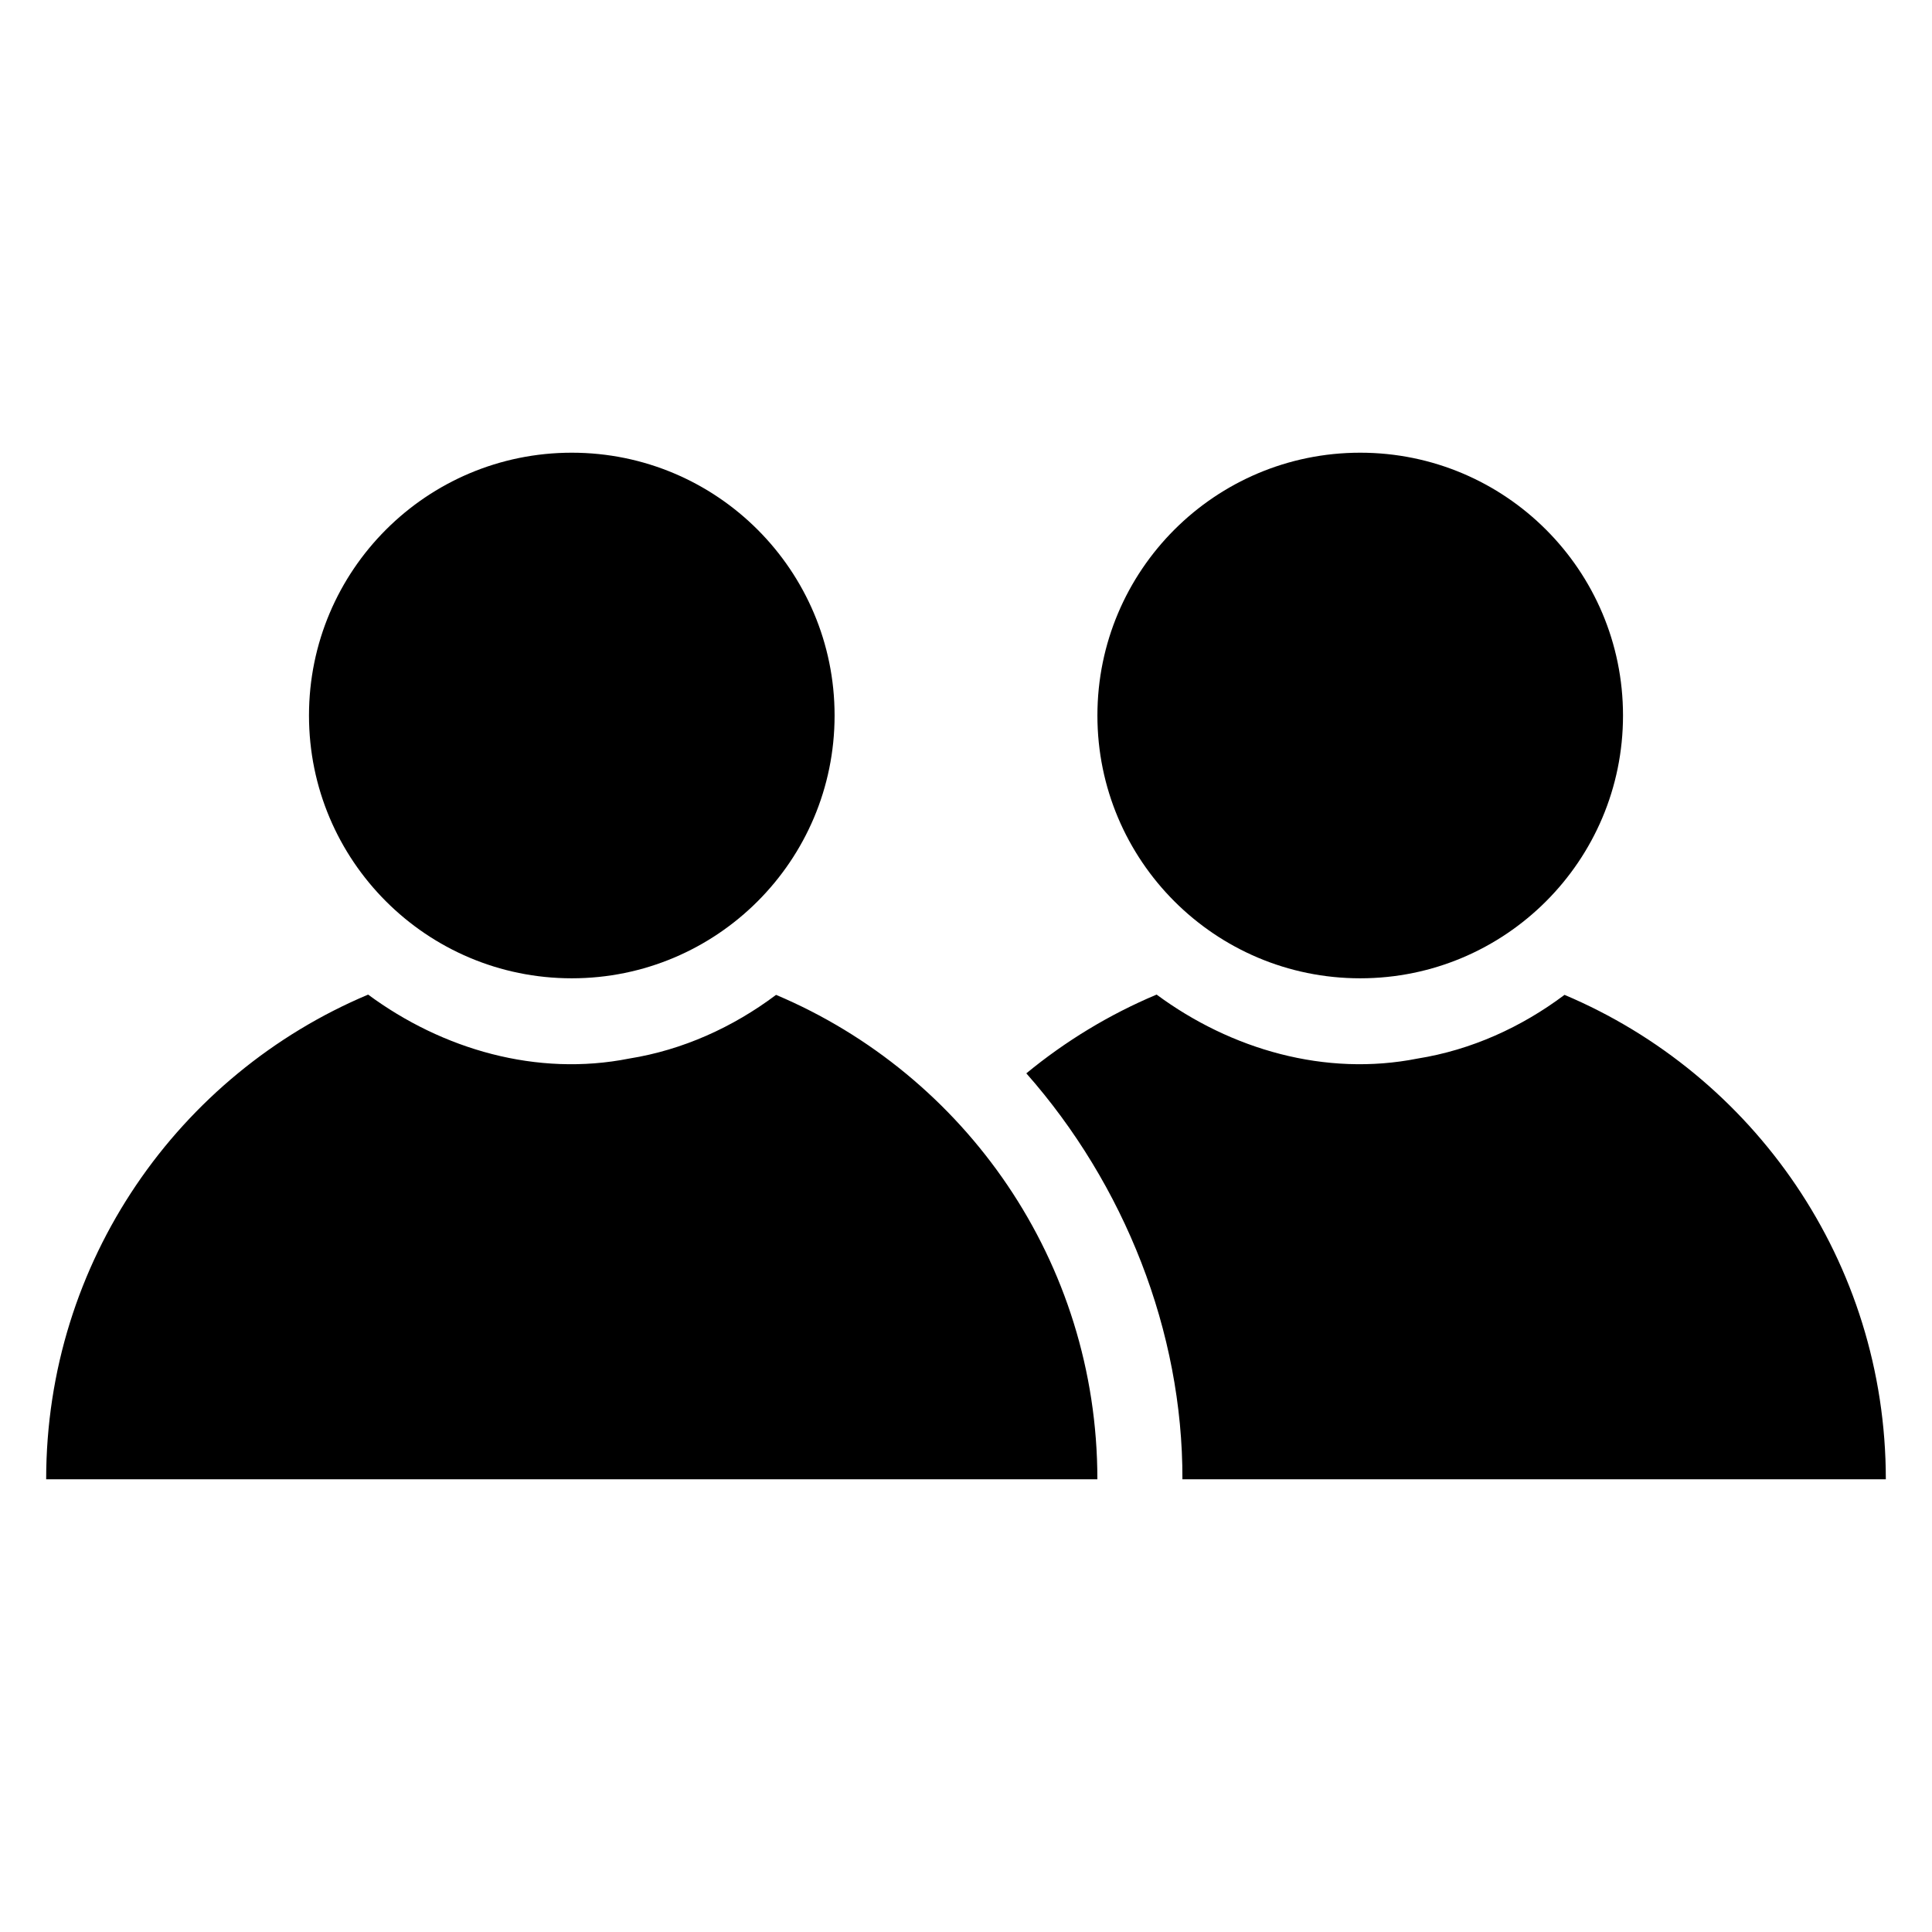
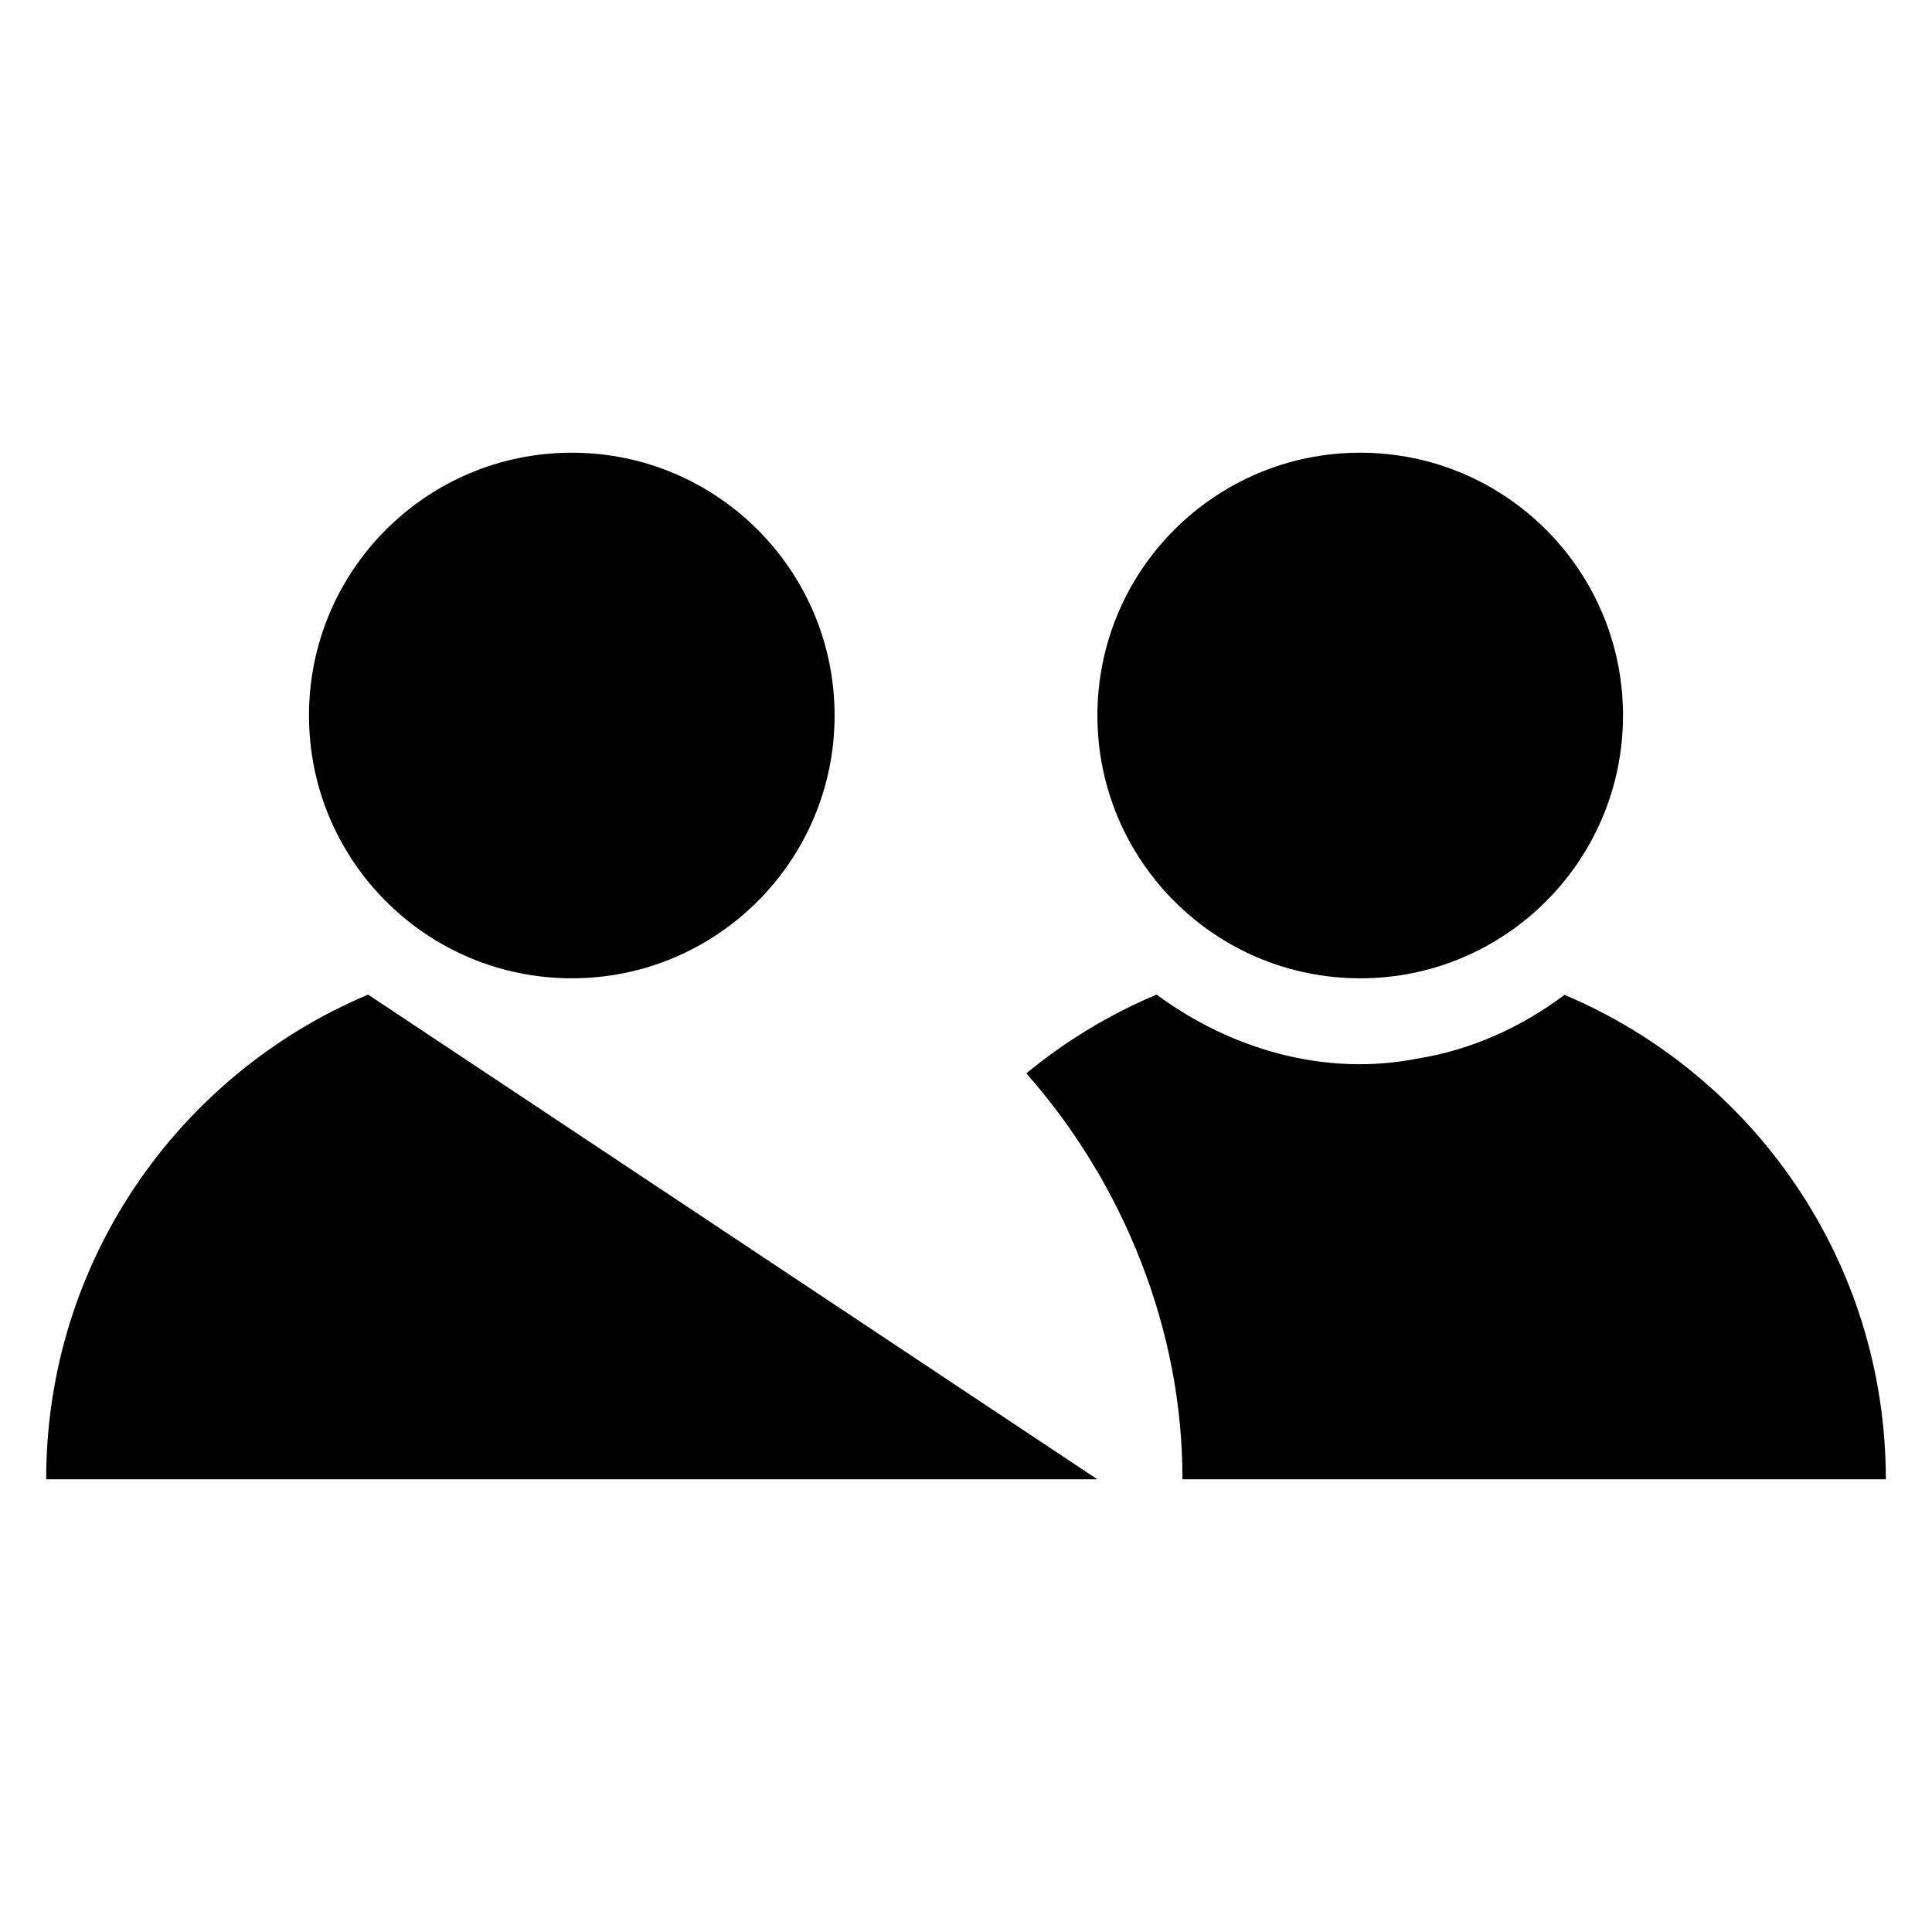
<svg xmlns="http://www.w3.org/2000/svg" fill="#000000" width="800px" height="800px" version="1.1" viewBox="144 144 512 512">
-   <path d="m295.53 263.97c-38.461 0-69.645 31.18-69.645 69.645 0 38.461 31.18 69.645 69.645 69.645 38.461 0 69.645-31.18 69.645-69.645 0-38.461-31.18-69.645-69.645-69.645zm208.94 0c-38.461 0-69.645 31.18-69.645 69.645 0 38.461 31.18 69.645 69.645 69.645 38.461 0 69.645-31.18 69.645-69.645 0-38.461-31.18-69.645-69.645-69.645zm-262.91 143.61c-50.129 21.09-85.324 70.652-85.324 128.45h278.58c0-57.727-35.117-107.25-85.152-128.38-11.438 8.59-24.734 14.609-38.926 16.879-24.426 4.856-49.461-2.387-69.188-16.957zm208.94 0c-12.547 5.273-24.16 12.344-34.512 20.867 25.961 29.418 41.484 68.359 41.367 107.58h186.41c0-57.727-35.117-107.25-85.152-128.38-11.438 8.59-24.734 14.609-38.926 16.879-24.426 4.856-49.461-2.387-69.18-16.957z" />
+   <path d="m295.53 263.97c-38.461 0-69.645 31.18-69.645 69.645 0 38.461 31.18 69.645 69.645 69.645 38.461 0 69.645-31.18 69.645-69.645 0-38.461-31.18-69.645-69.645-69.645zm208.94 0c-38.461 0-69.645 31.18-69.645 69.645 0 38.461 31.18 69.645 69.645 69.645 38.461 0 69.645-31.18 69.645-69.645 0-38.461-31.18-69.645-69.645-69.645zm-262.91 143.61c-50.129 21.09-85.324 70.652-85.324 128.45h278.58zm208.94 0c-12.547 5.273-24.16 12.344-34.512 20.867 25.961 29.418 41.484 68.359 41.367 107.58h186.41c0-57.727-35.117-107.25-85.152-128.38-11.438 8.59-24.734 14.609-38.926 16.879-24.426 4.856-49.461-2.387-69.18-16.957z" />
</svg>